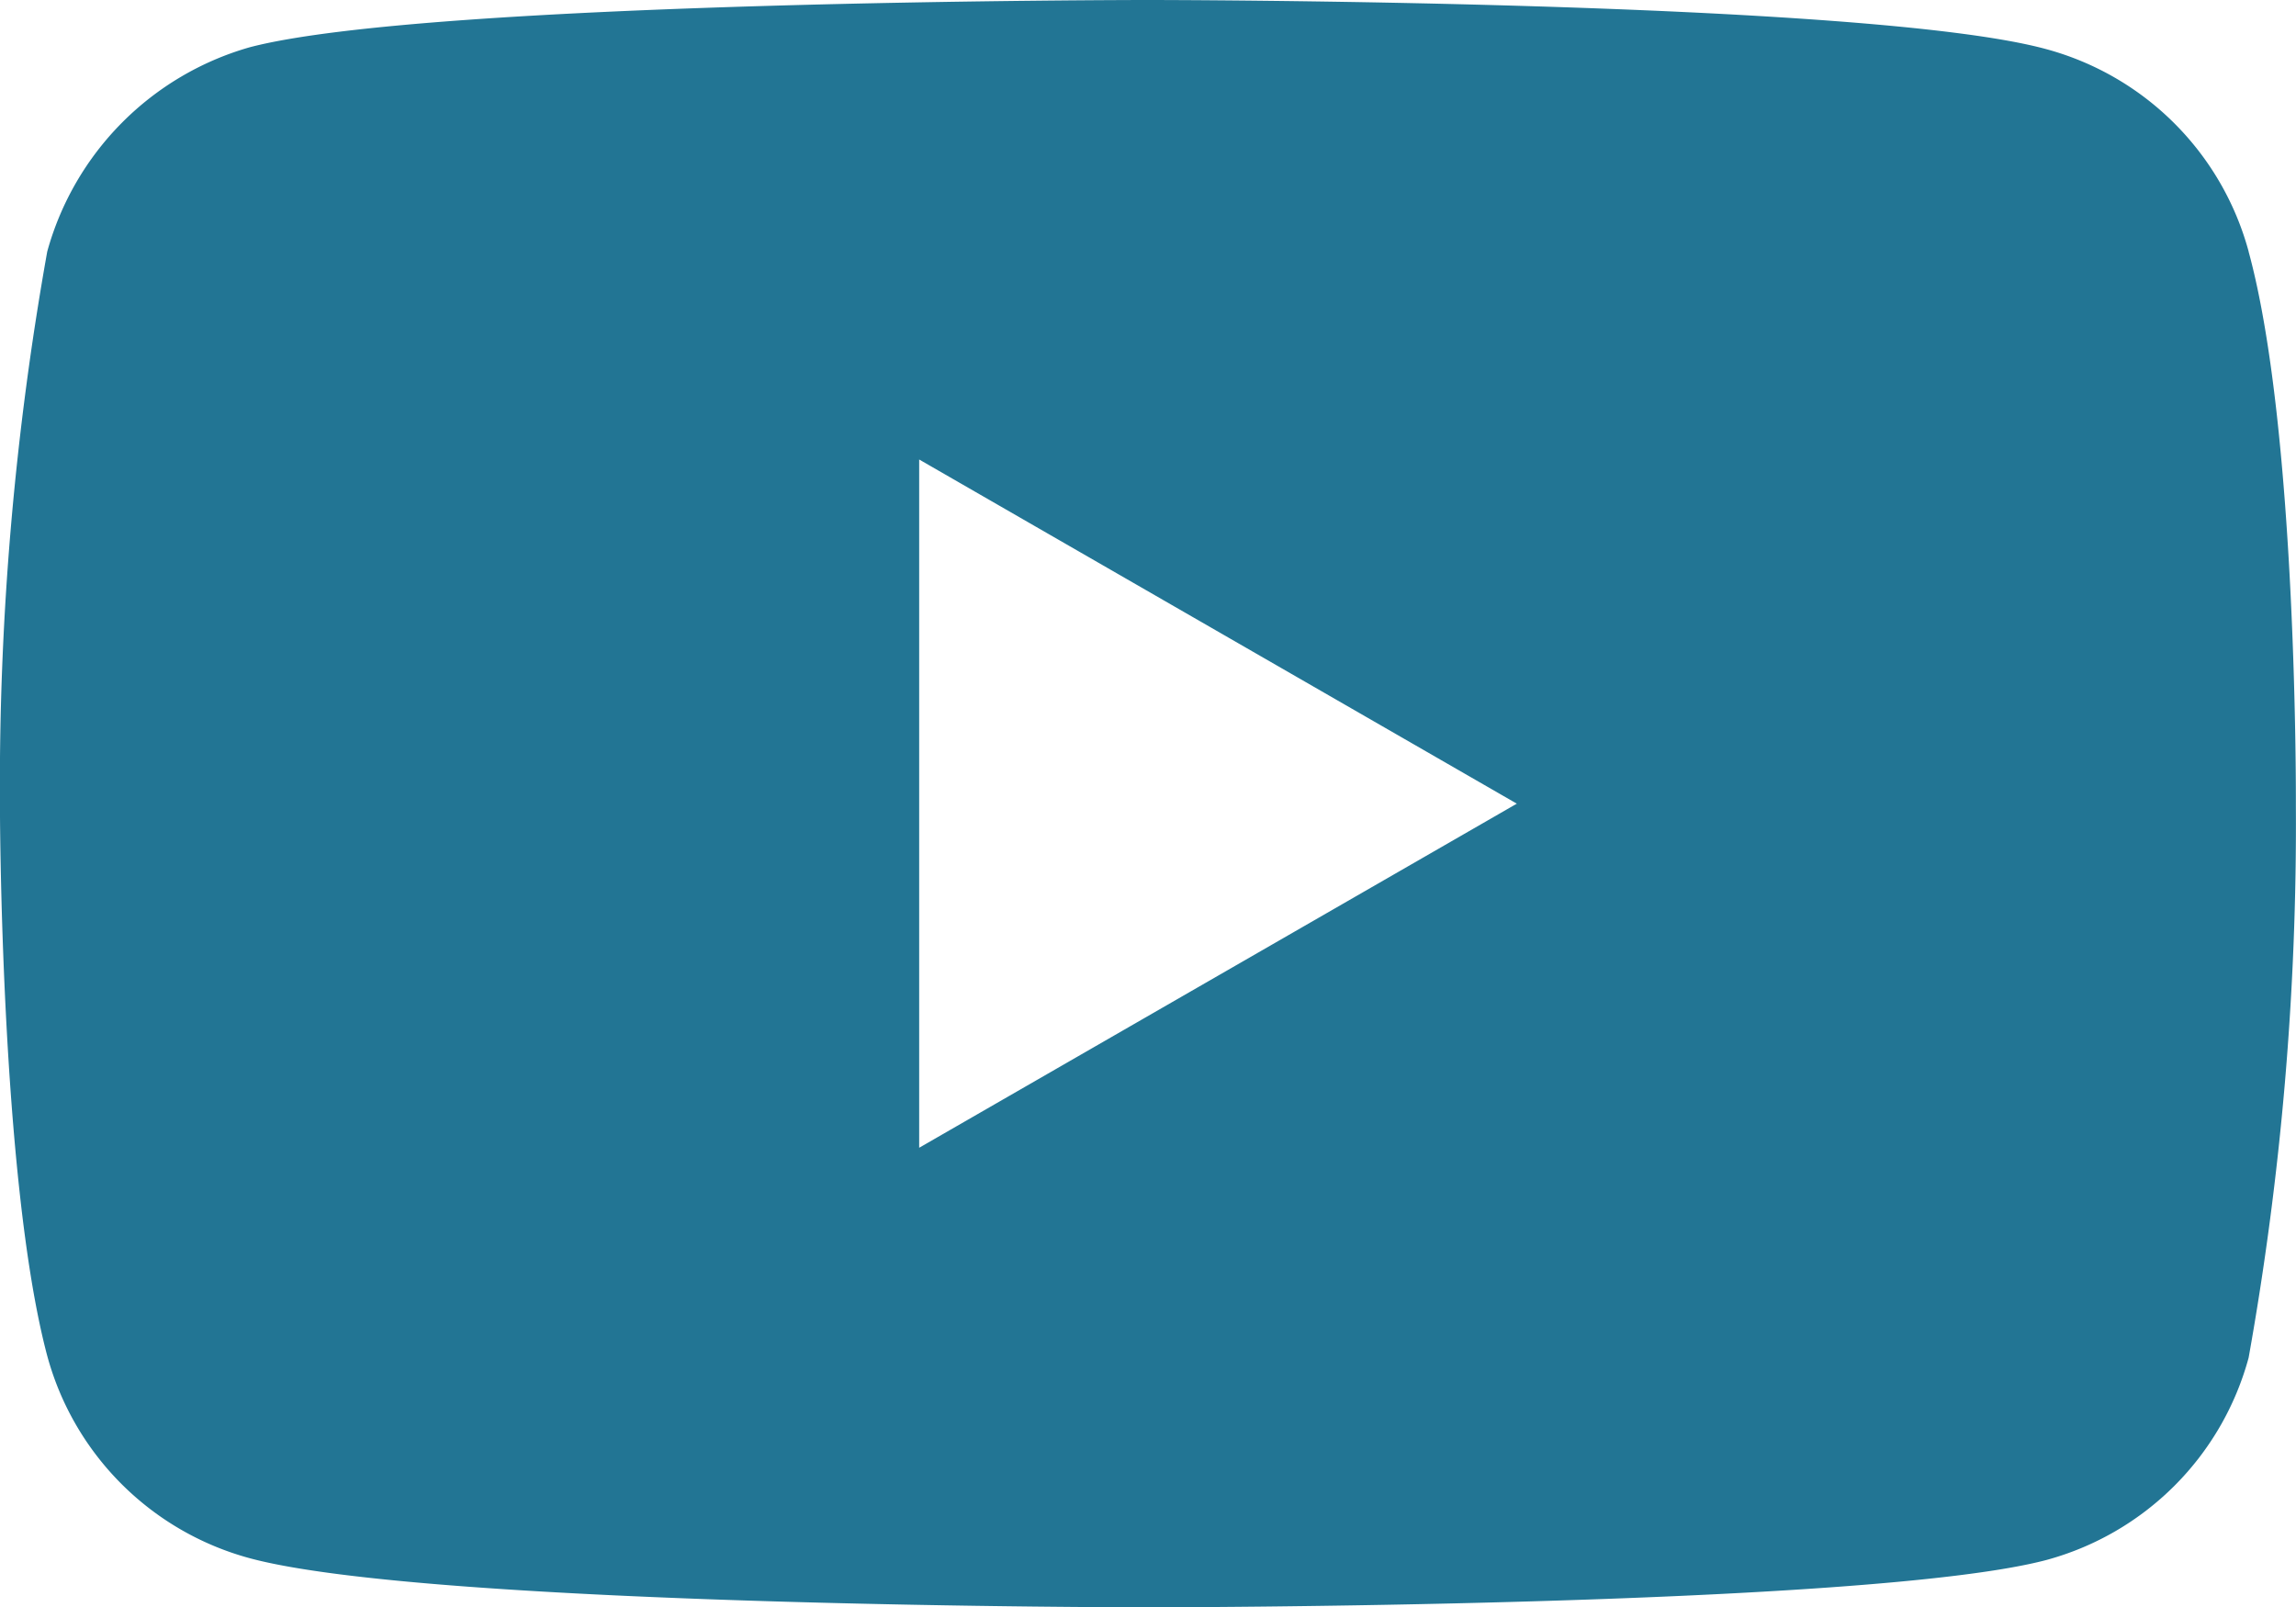
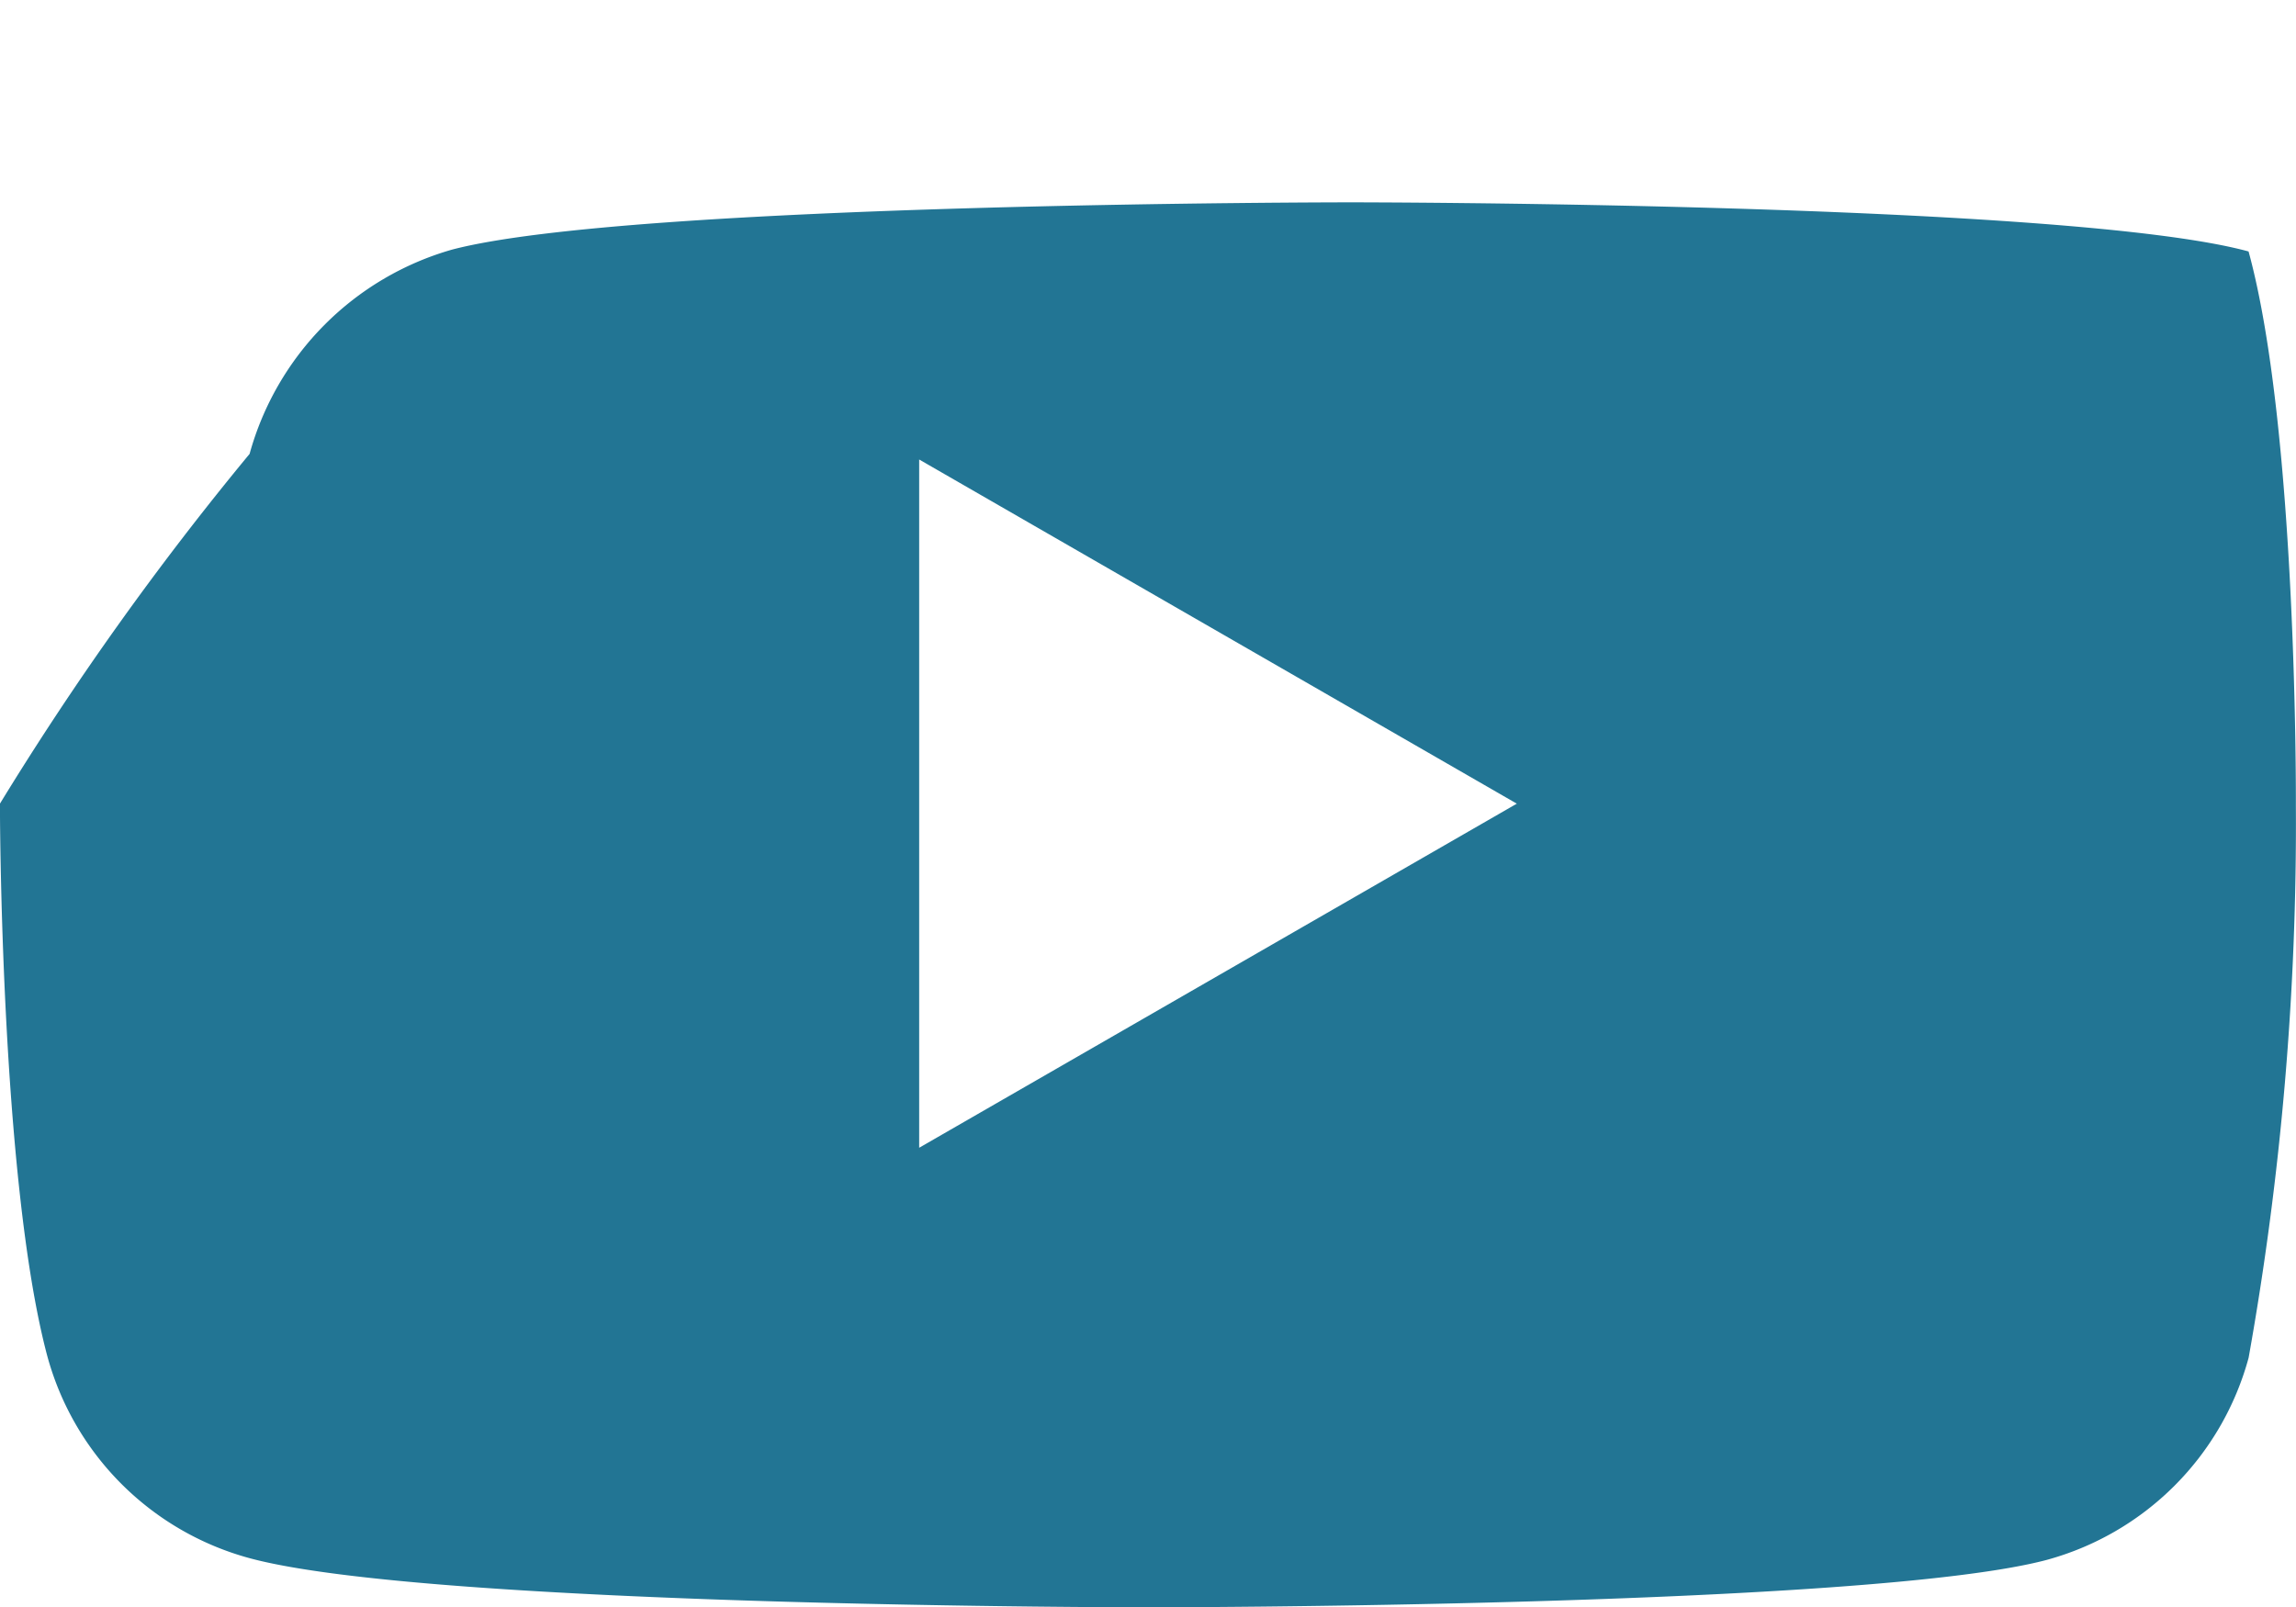
<svg xmlns="http://www.w3.org/2000/svg" width="35.967" height="25.183" viewBox="0 0 35.967 25.183">
-   <path id="youtube" d="M35.226-2.142a4.506,4.506,0,0,0-3.17-3.17c-2.815-.77-14.073-.77-14.073-.77s-11.258,0-14.072.741a4.6,4.6,0,0,0-3.17,3.2A47.479,47.479,0,0,0,0,6.509s0,5.866.741,8.651a4.507,4.507,0,0,0,3.17,3.17c2.844.77,14.073.77,14.073.77s11.258,0,14.072-.741a4.506,4.506,0,0,0,3.17-3.17,47.494,47.494,0,0,0,.74-8.651s.03-5.866-.741-8.68ZM14.4,11.9V1.117l9.362,5.392Zm0,0" transform="translate(-0.001 6.082)" fill="#227594" />
+   <path id="youtube" d="M35.226-2.142c-2.815-.77-14.073-.77-14.073-.77s-11.258,0-14.072.741a4.6,4.6,0,0,0-3.17,3.2A47.479,47.479,0,0,0,0,6.509s0,5.866.741,8.651a4.507,4.507,0,0,0,3.17,3.17c2.844.77,14.073.77,14.073.77s11.258,0,14.072-.741a4.506,4.506,0,0,0,3.17-3.17,47.494,47.494,0,0,0,.74-8.651s.03-5.866-.741-8.68ZM14.4,11.9V1.117l9.362,5.392Zm0,0" transform="translate(-0.001 6.082)" fill="#227594" />
</svg>